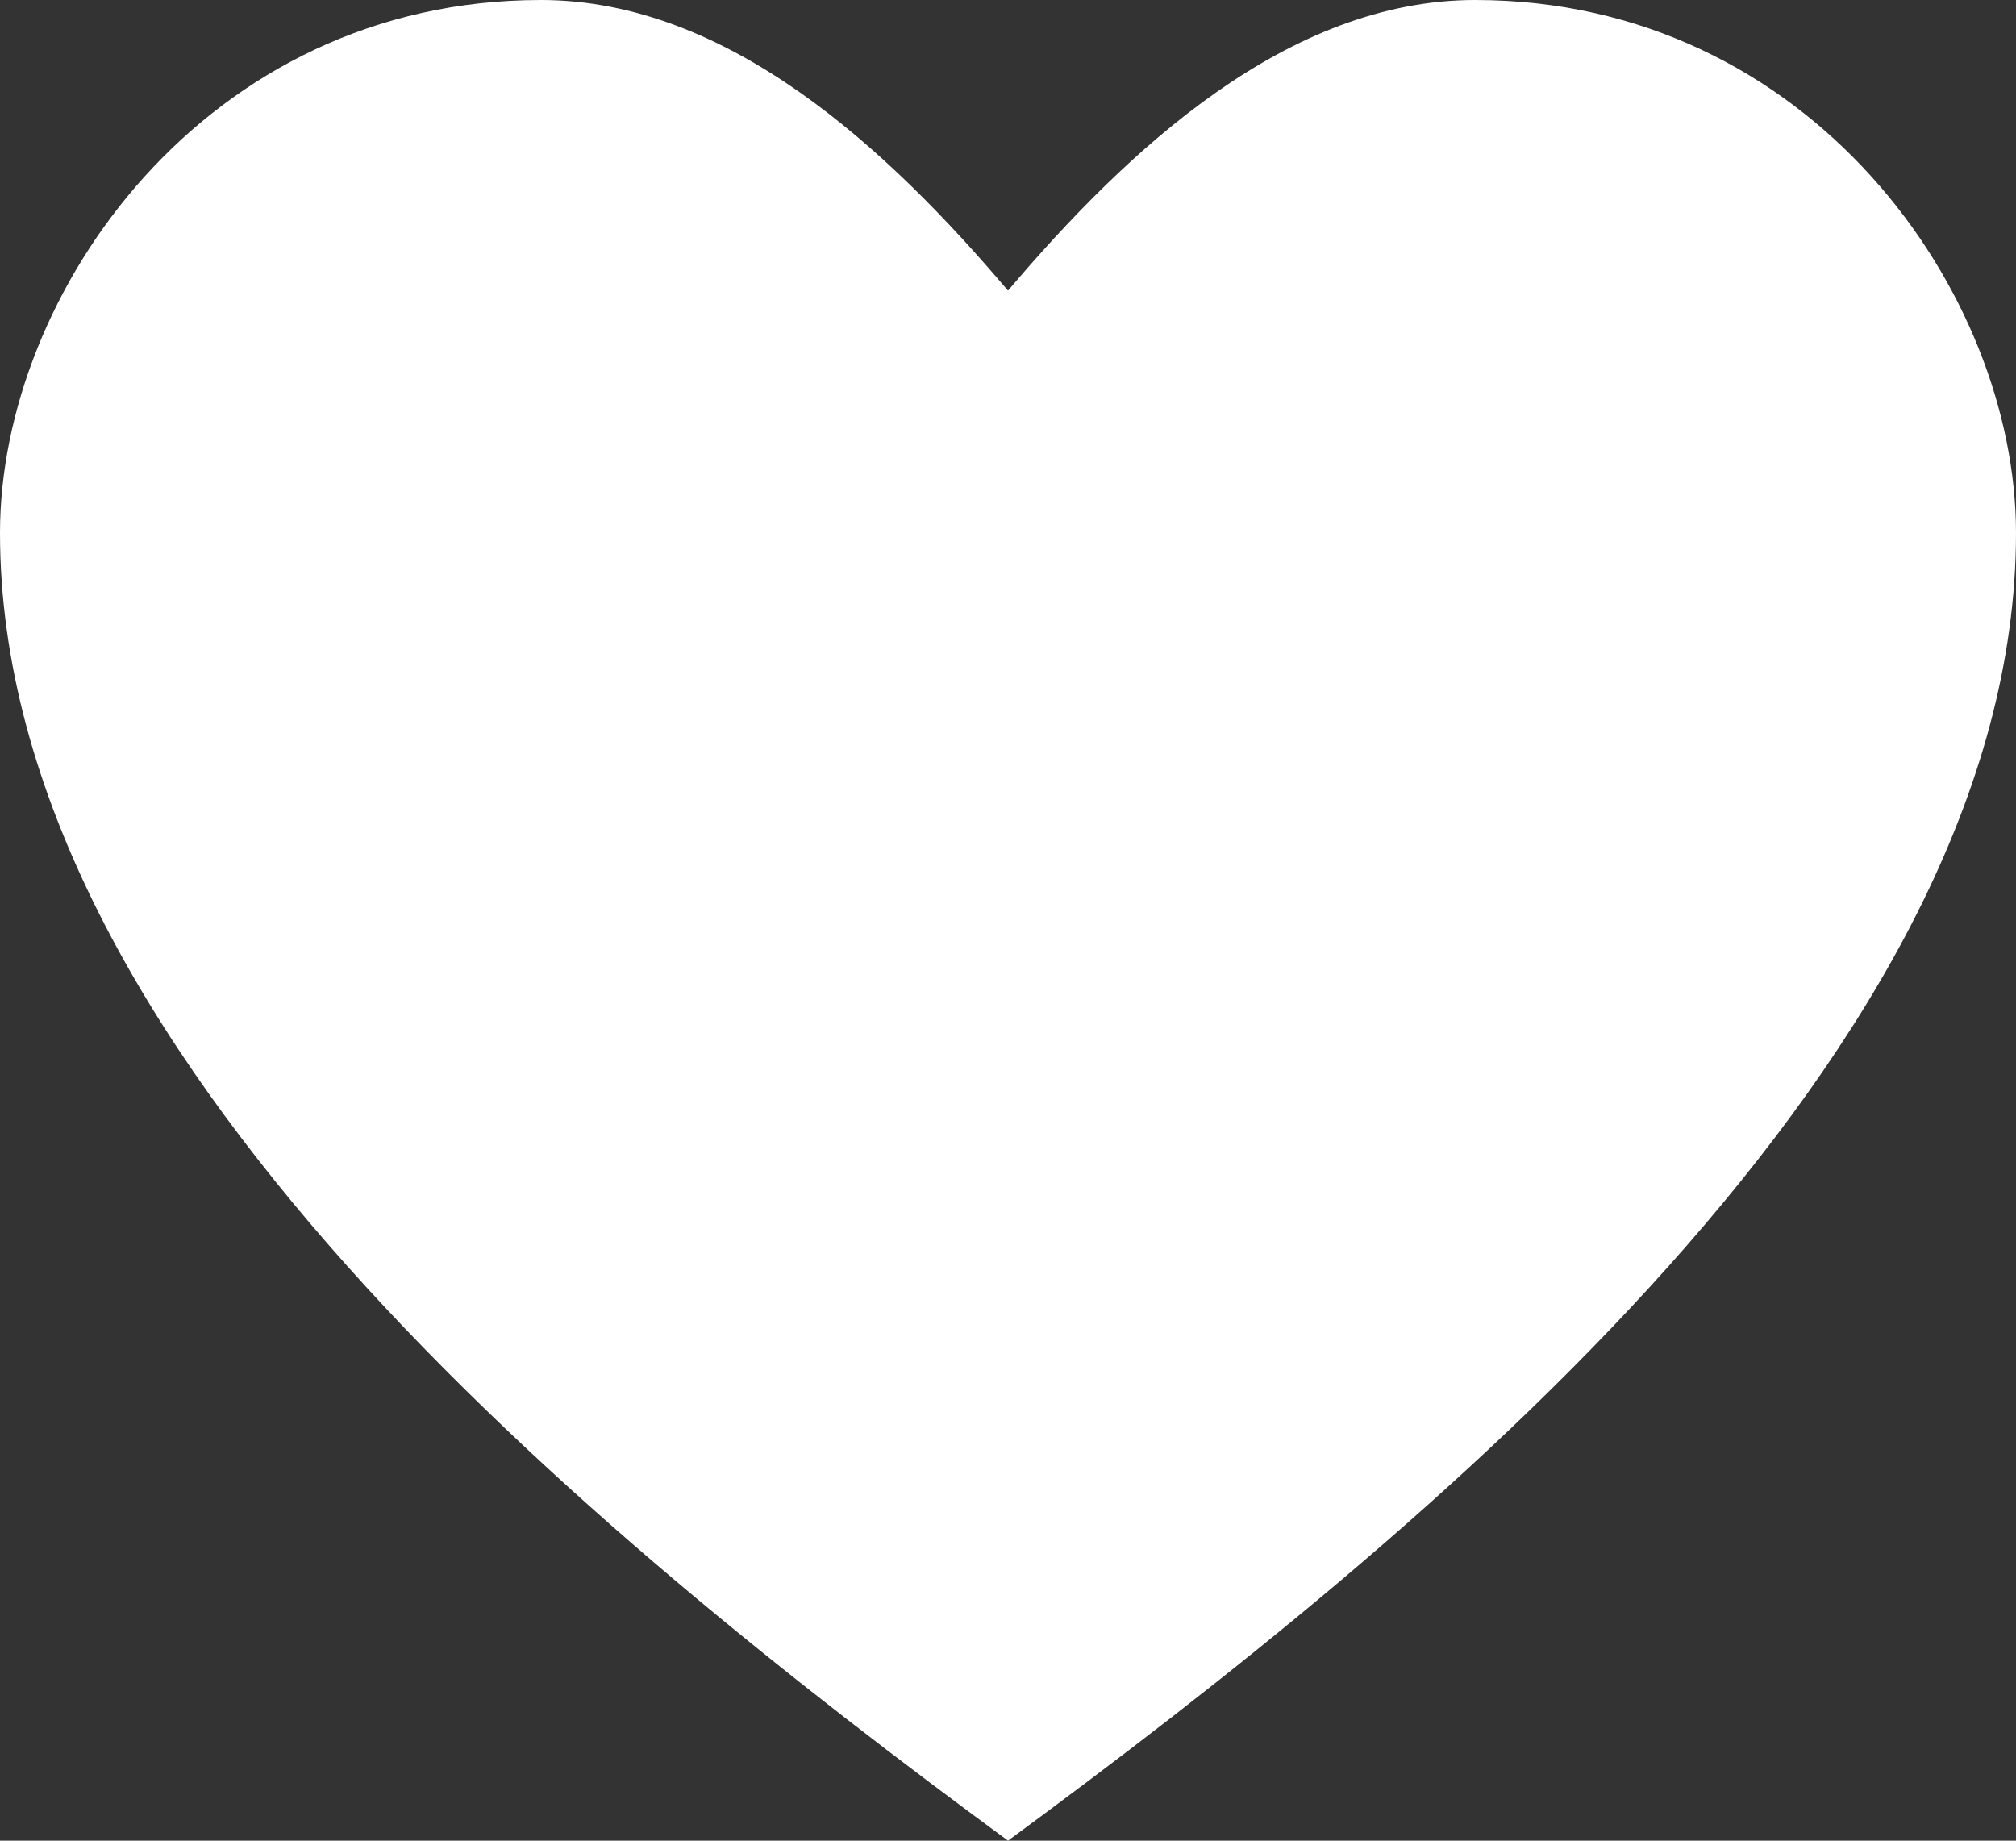
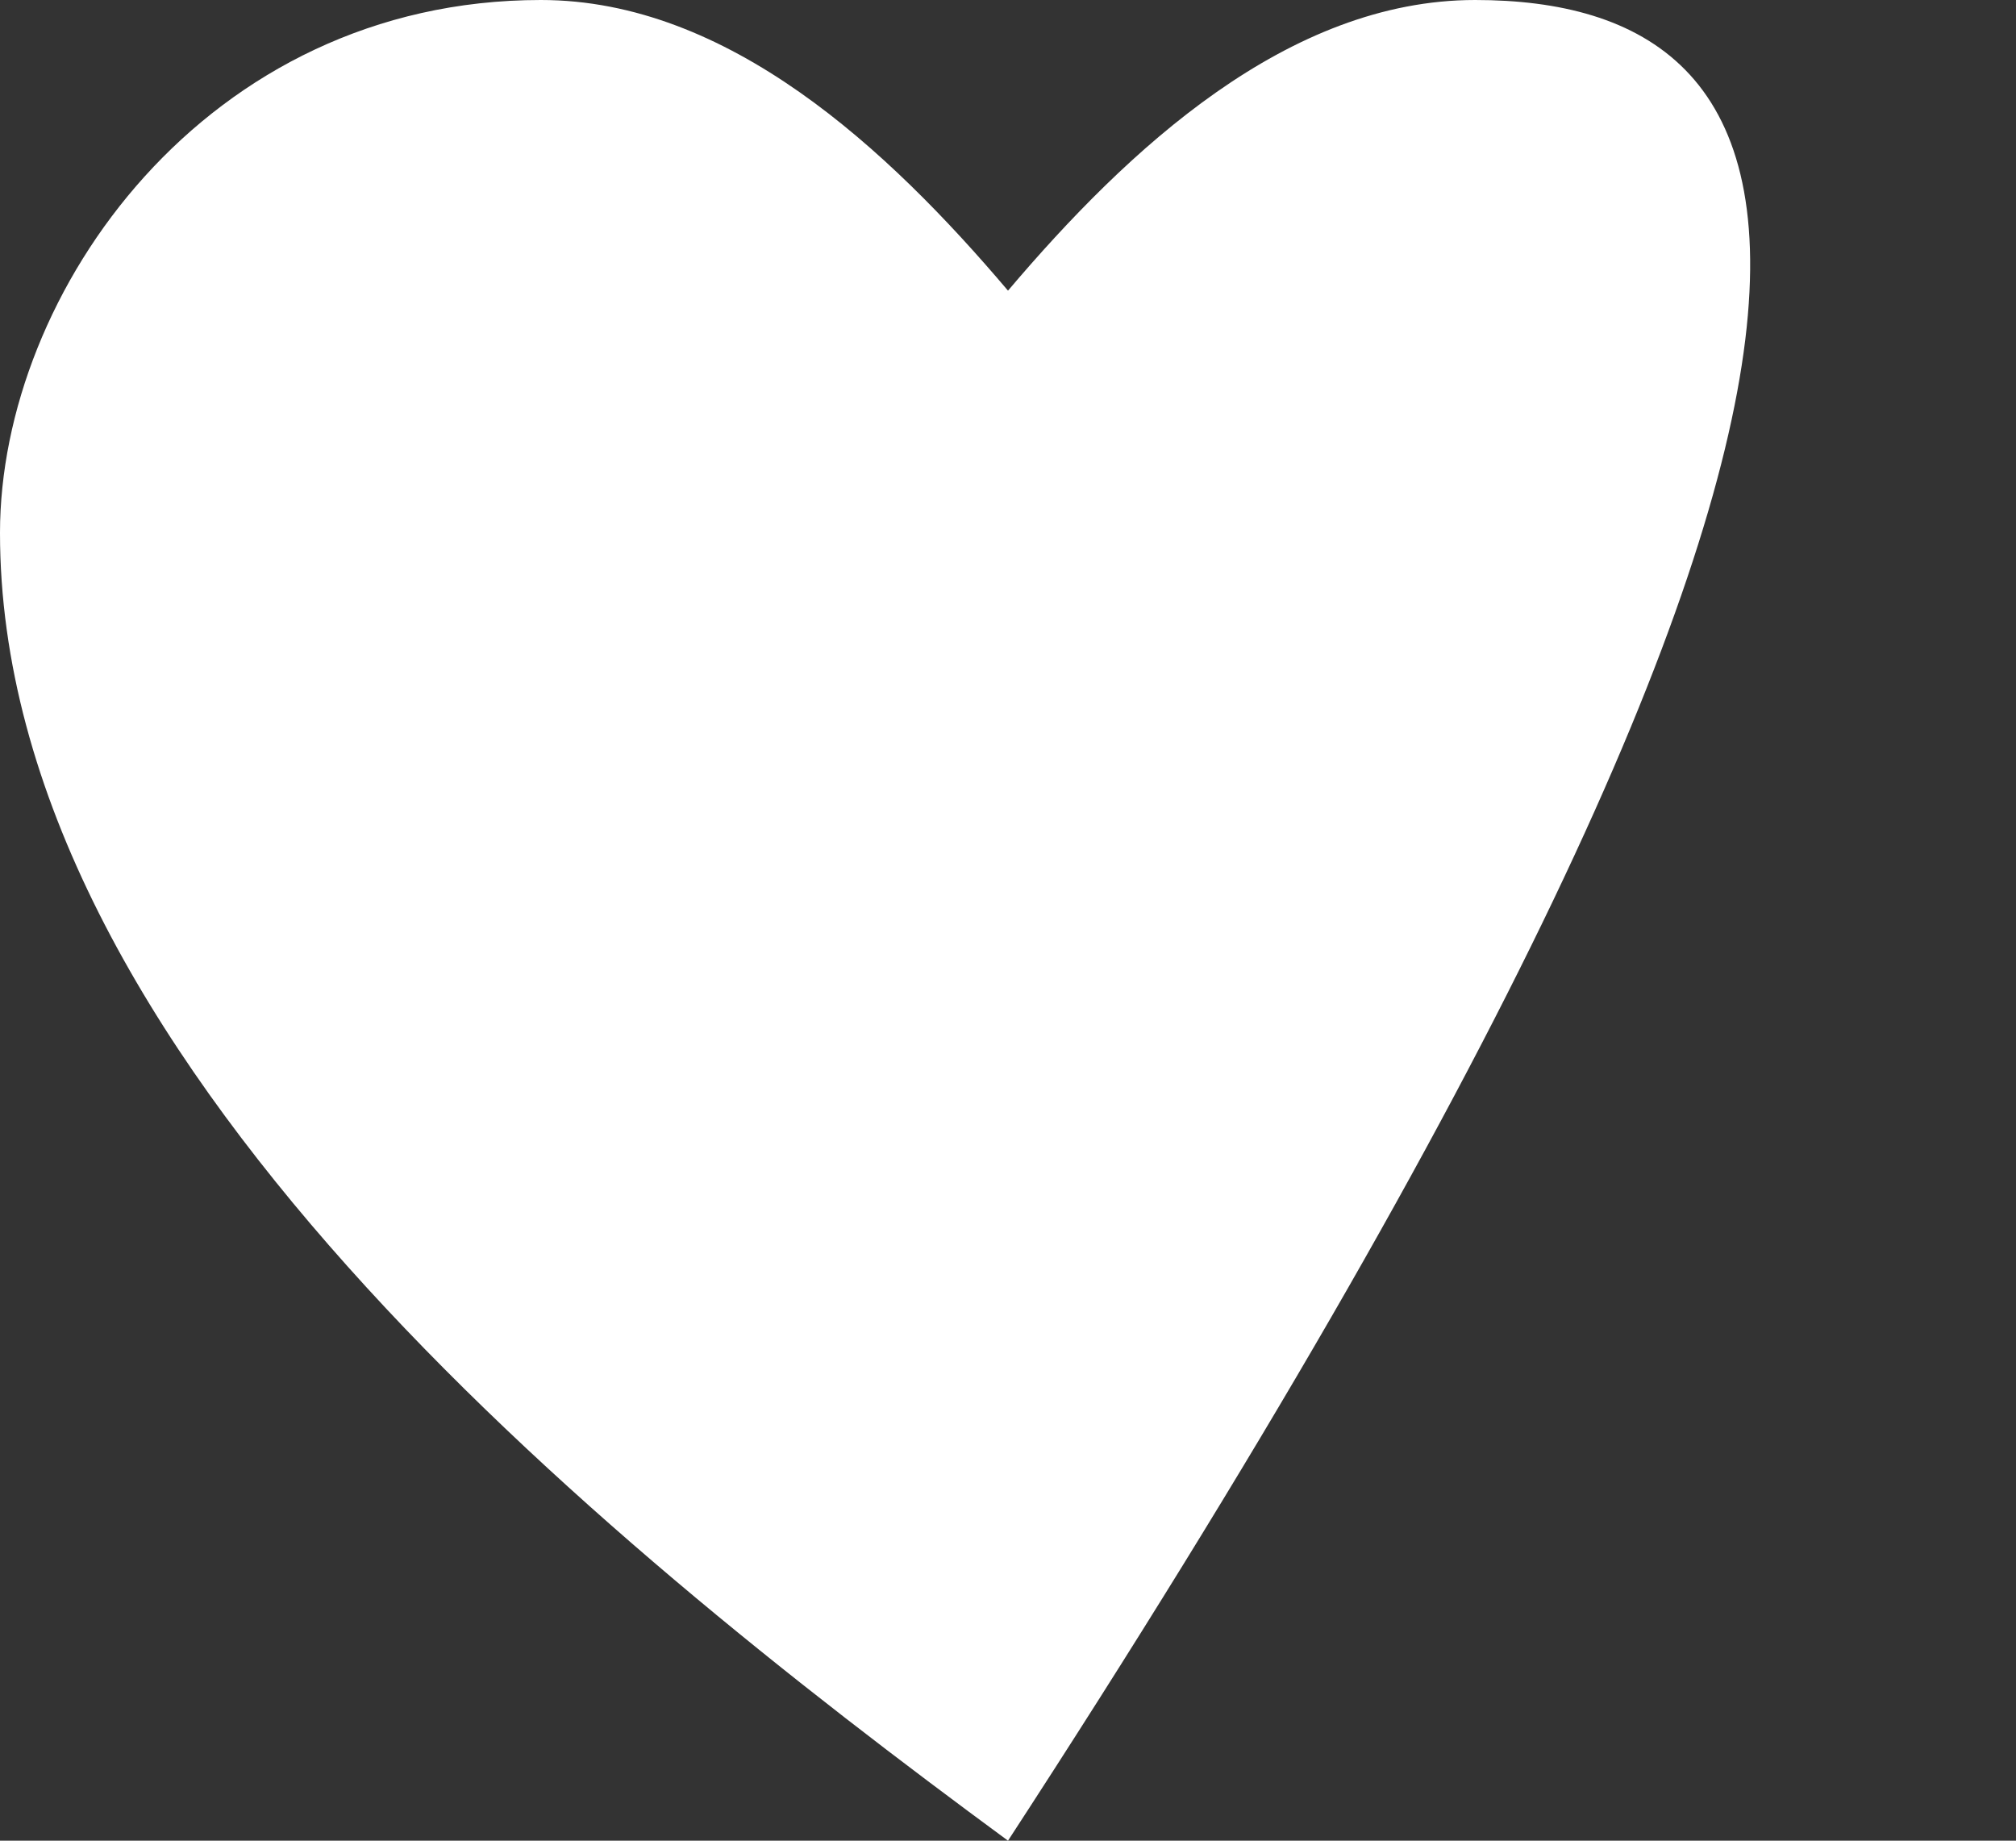
<svg xmlns="http://www.w3.org/2000/svg" width="46" height="42" viewBox="0 0 46 42" fill="none">
  <rect x="0" y="0" width="46" height="42" fill="#333333" stroke="none" />
-   <path d="M12.341 0C4.693 0 0 6.679 0 12.158C0 24.005 13.483 35 23 42C32.517 35 46 24.003 46 12.158C46 6.68 41.307 0 33.659 0C29.387 0 25.738 3.401 23 6.632C20.262 3.401 16.613 0 12.342 0H12.341Z" fill="white" />
+   <path d="M12.341 0C4.693 0 0 6.679 0 12.158C0 24.005 13.483 35 23 42C46 6.68 41.307 0 33.659 0C29.387 0 25.738 3.401 23 6.632C20.262 3.401 16.613 0 12.342 0H12.341Z" fill="white" />
</svg>